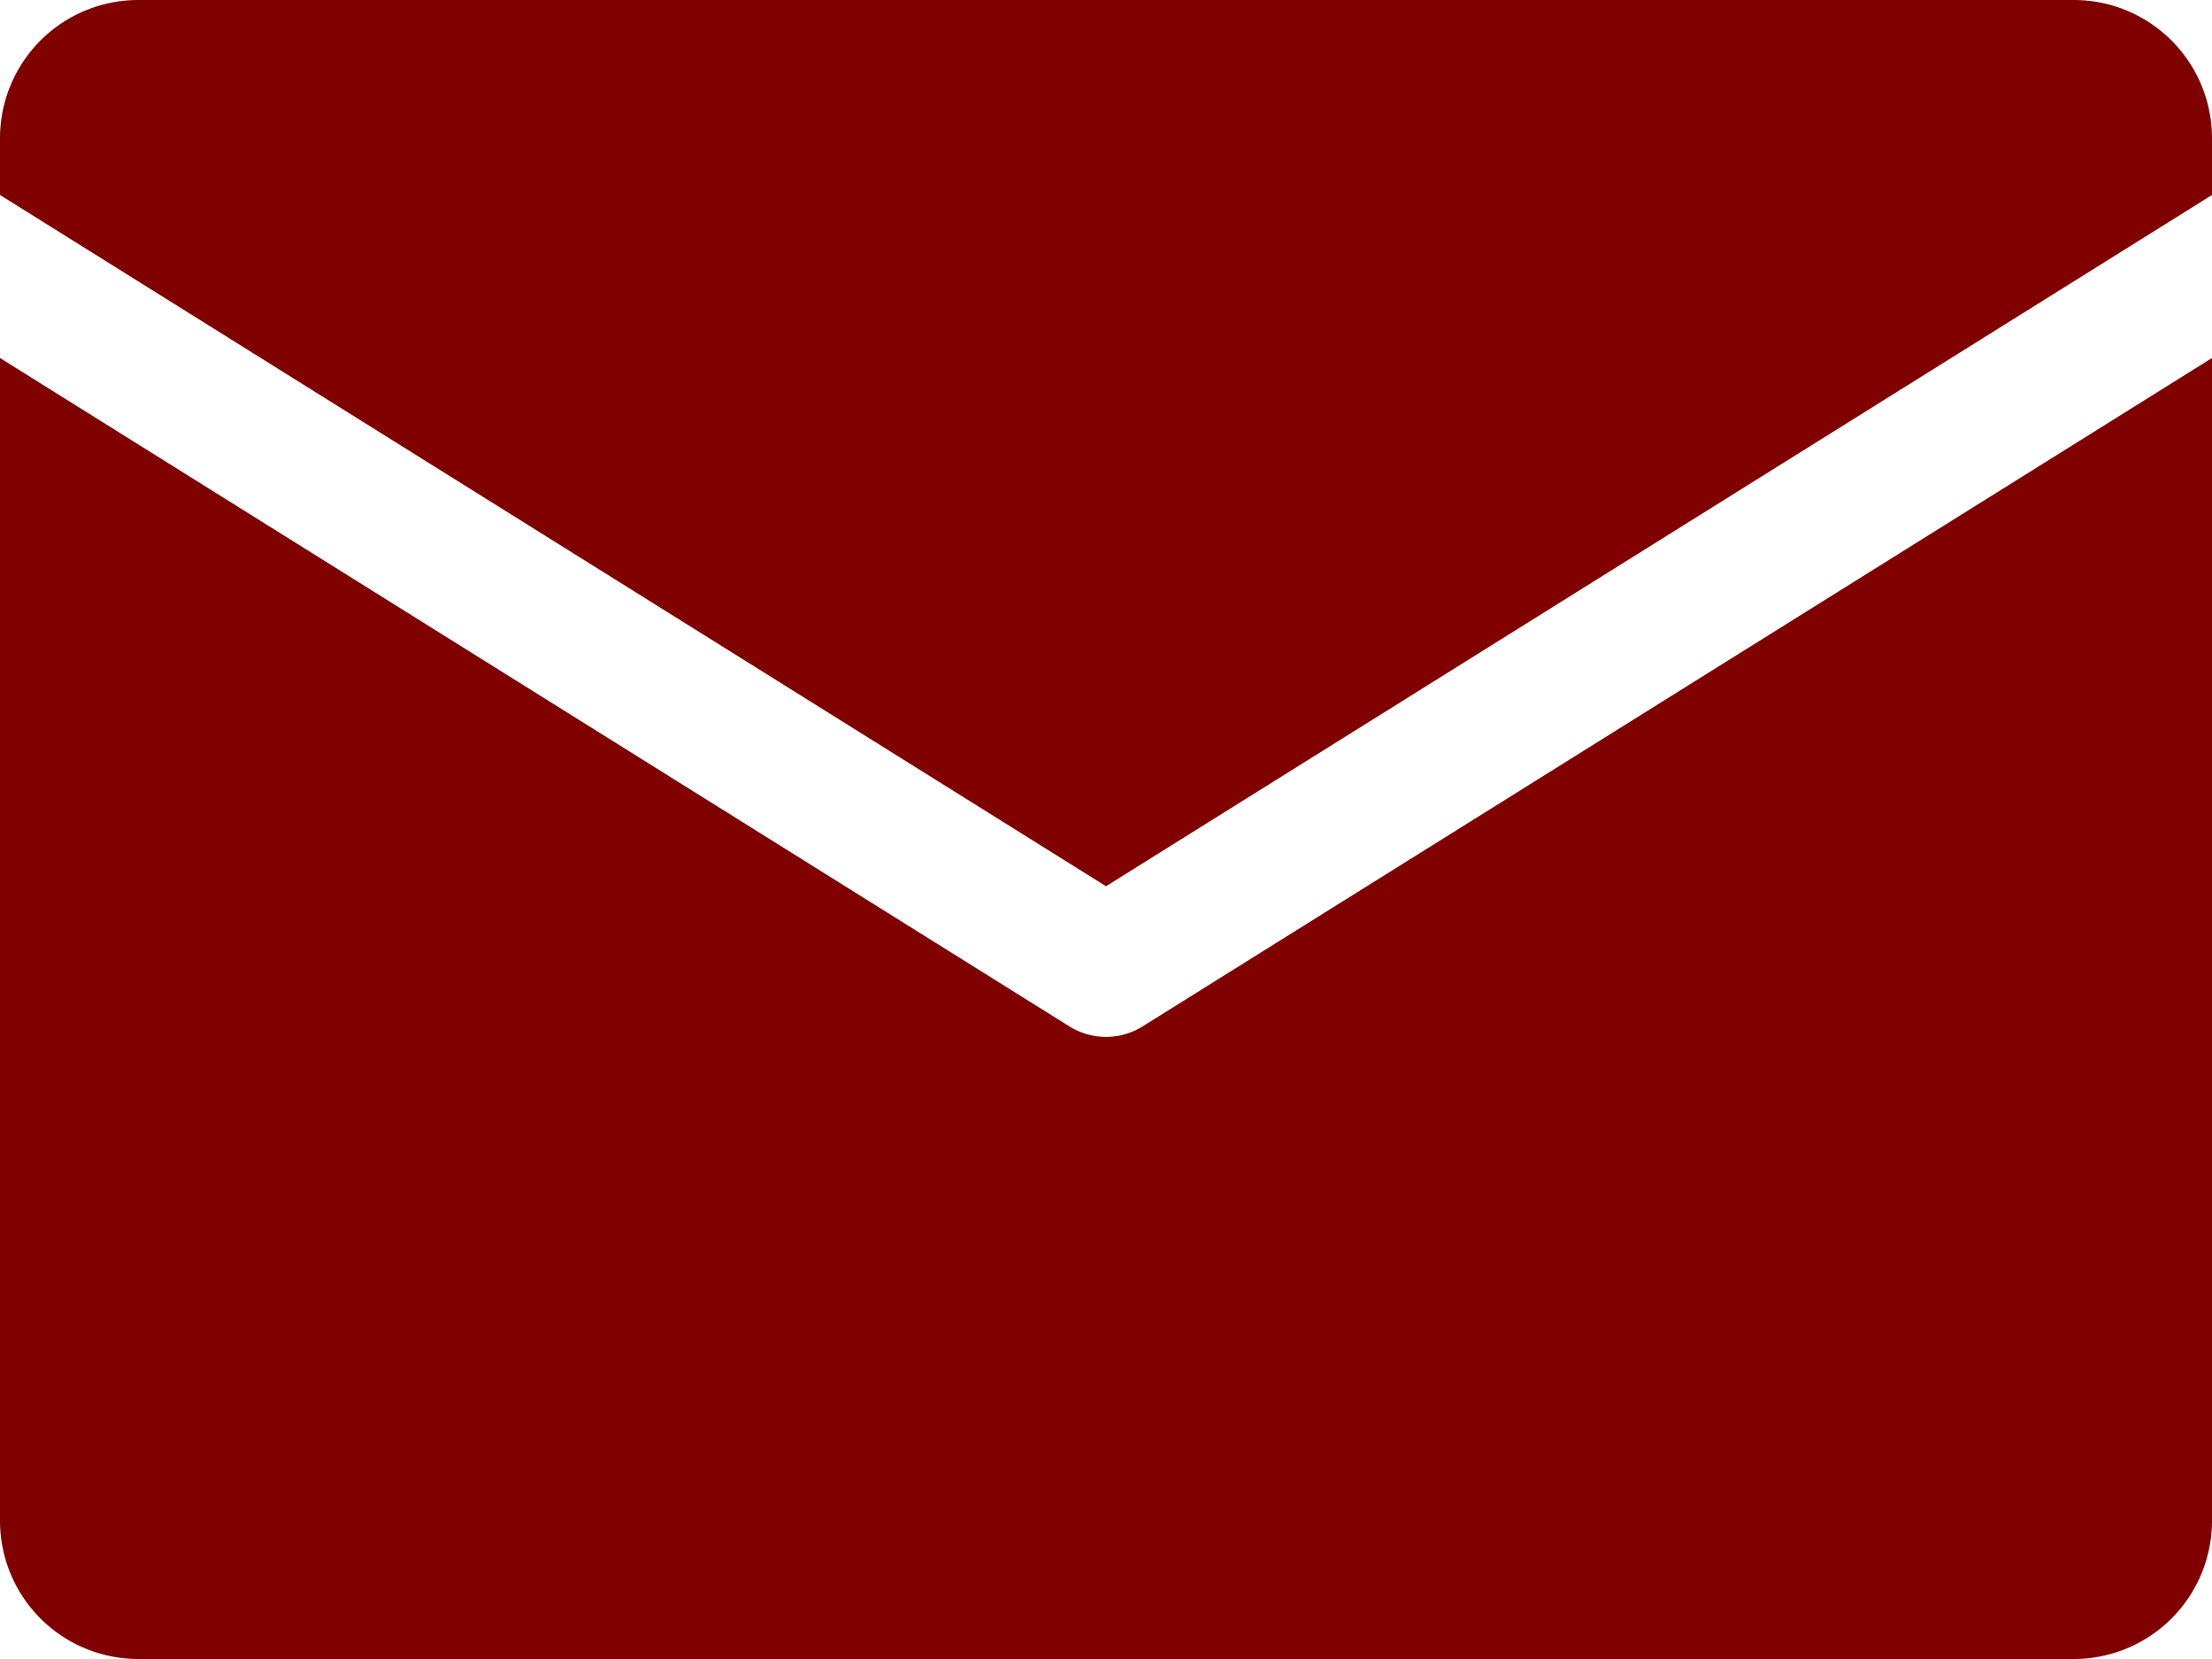
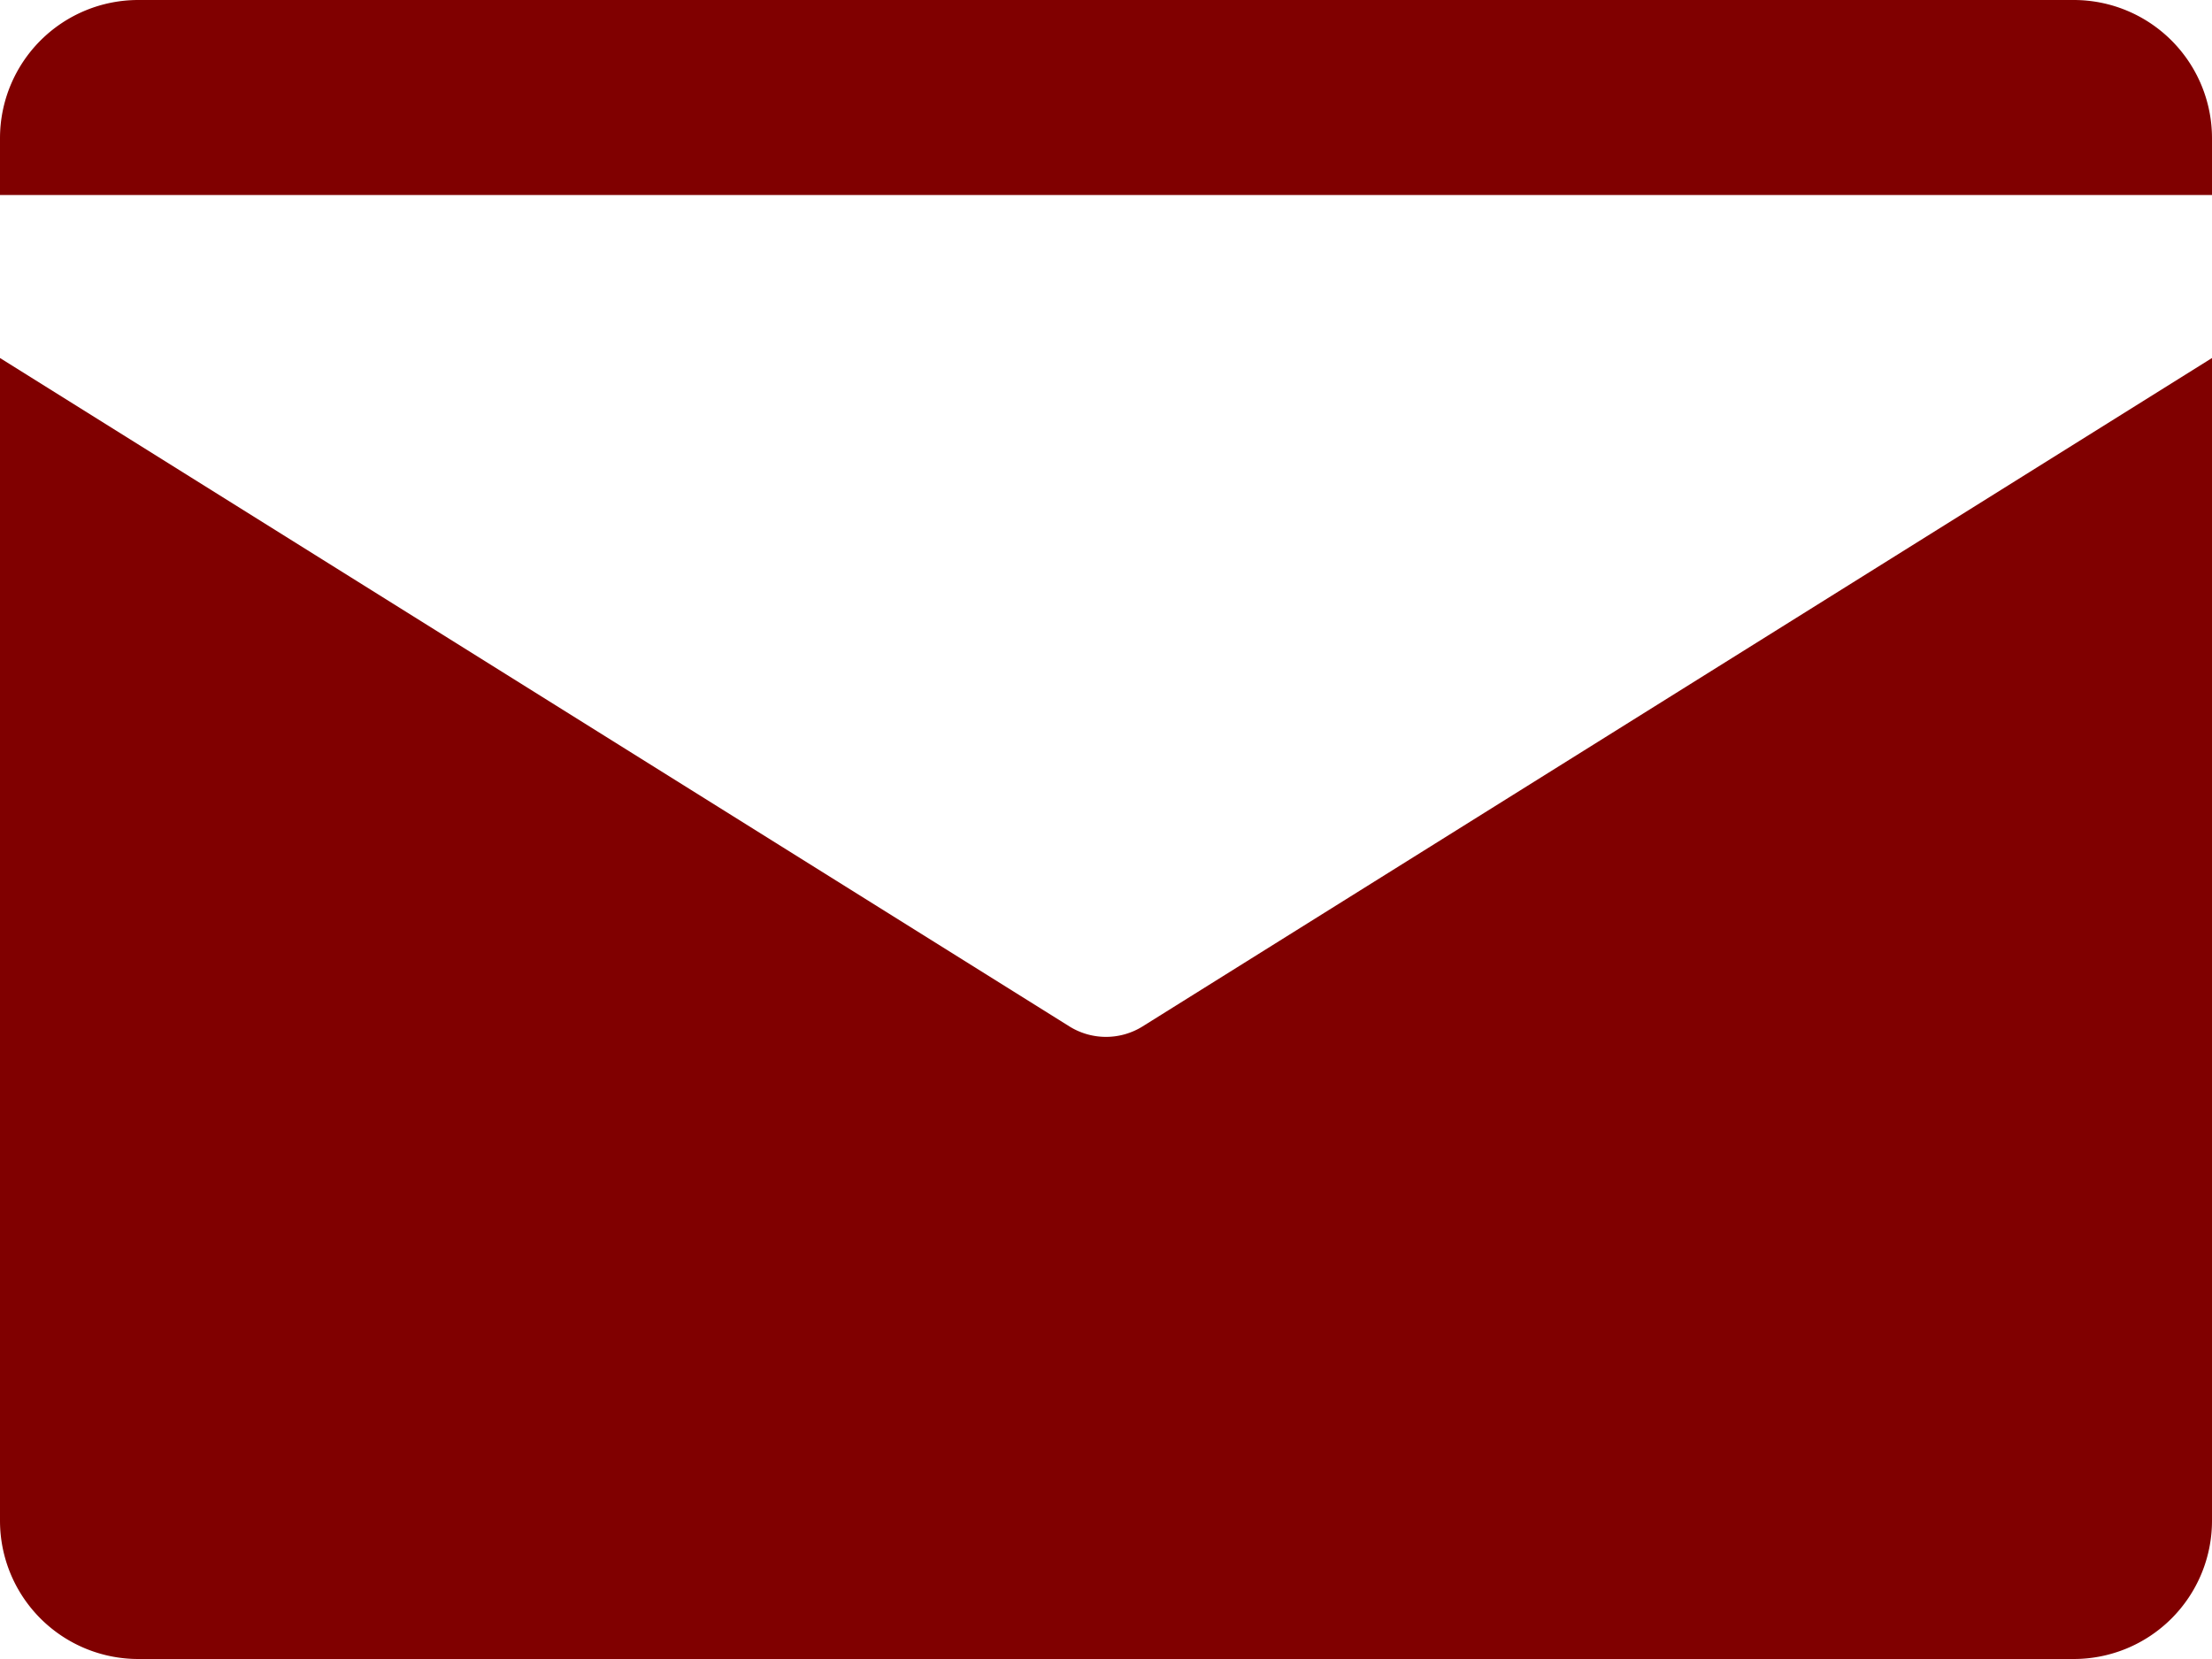
<svg xmlns="http://www.w3.org/2000/svg" viewBox="0 0 128 96" id="Email">
  <g data-name="Layer 2" fill="#800000" class="color000000 svgShape">
-     <path d="M0 11.283V8a8 8 0 0 1 8-8h112a8 8 0 0 1 8 8v3.283l-64 40zm66.12 48.11a4.004 4.004 0 0 1-4.24 0L0 20.717V88a8 8 0 0 0 8 8h112a8 8 0 0 0 8-8V20.717z" fill="#800000" class="color000000 svgShape" />
+     <path d="M0 11.283V8a8 8 0 0 1 8-8h112a8 8 0 0 1 8 8v3.283zm66.12 48.11a4.004 4.004 0 0 1-4.24 0L0 20.717V88a8 8 0 0 0 8 8h112a8 8 0 0 0 8-8V20.717z" fill="#800000" class="color000000 svgShape" />
  </g>
</svg>